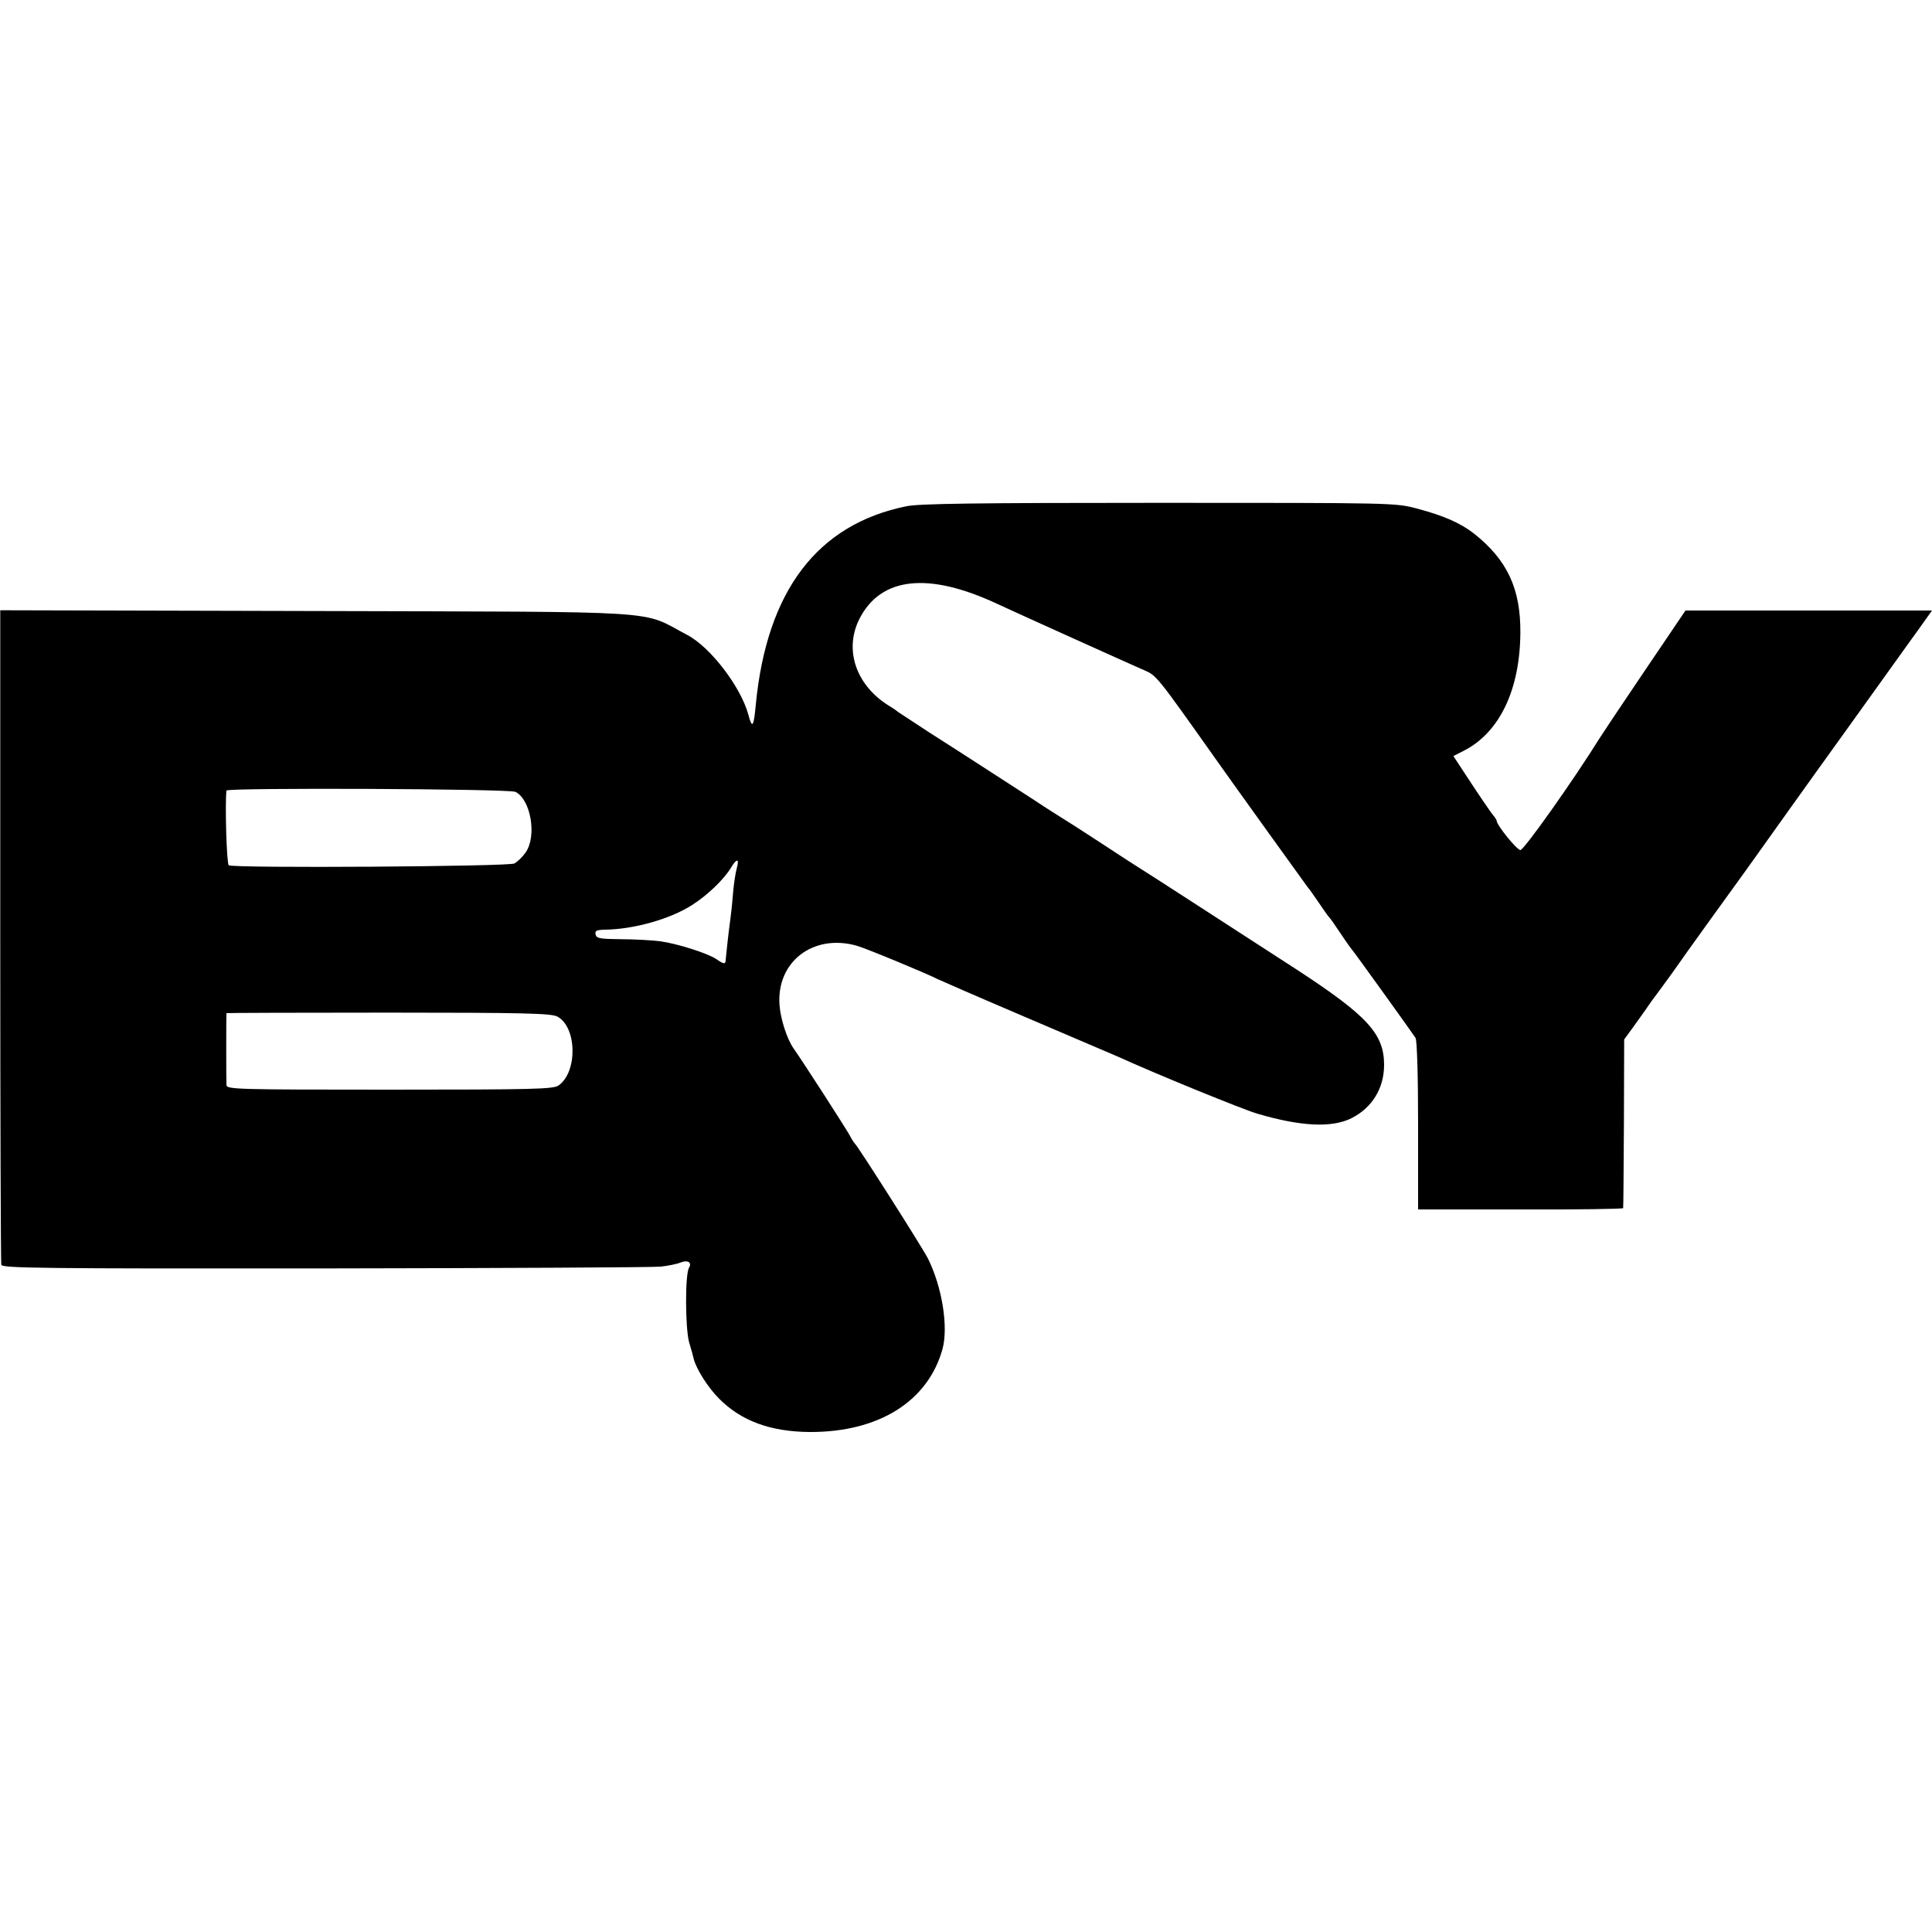
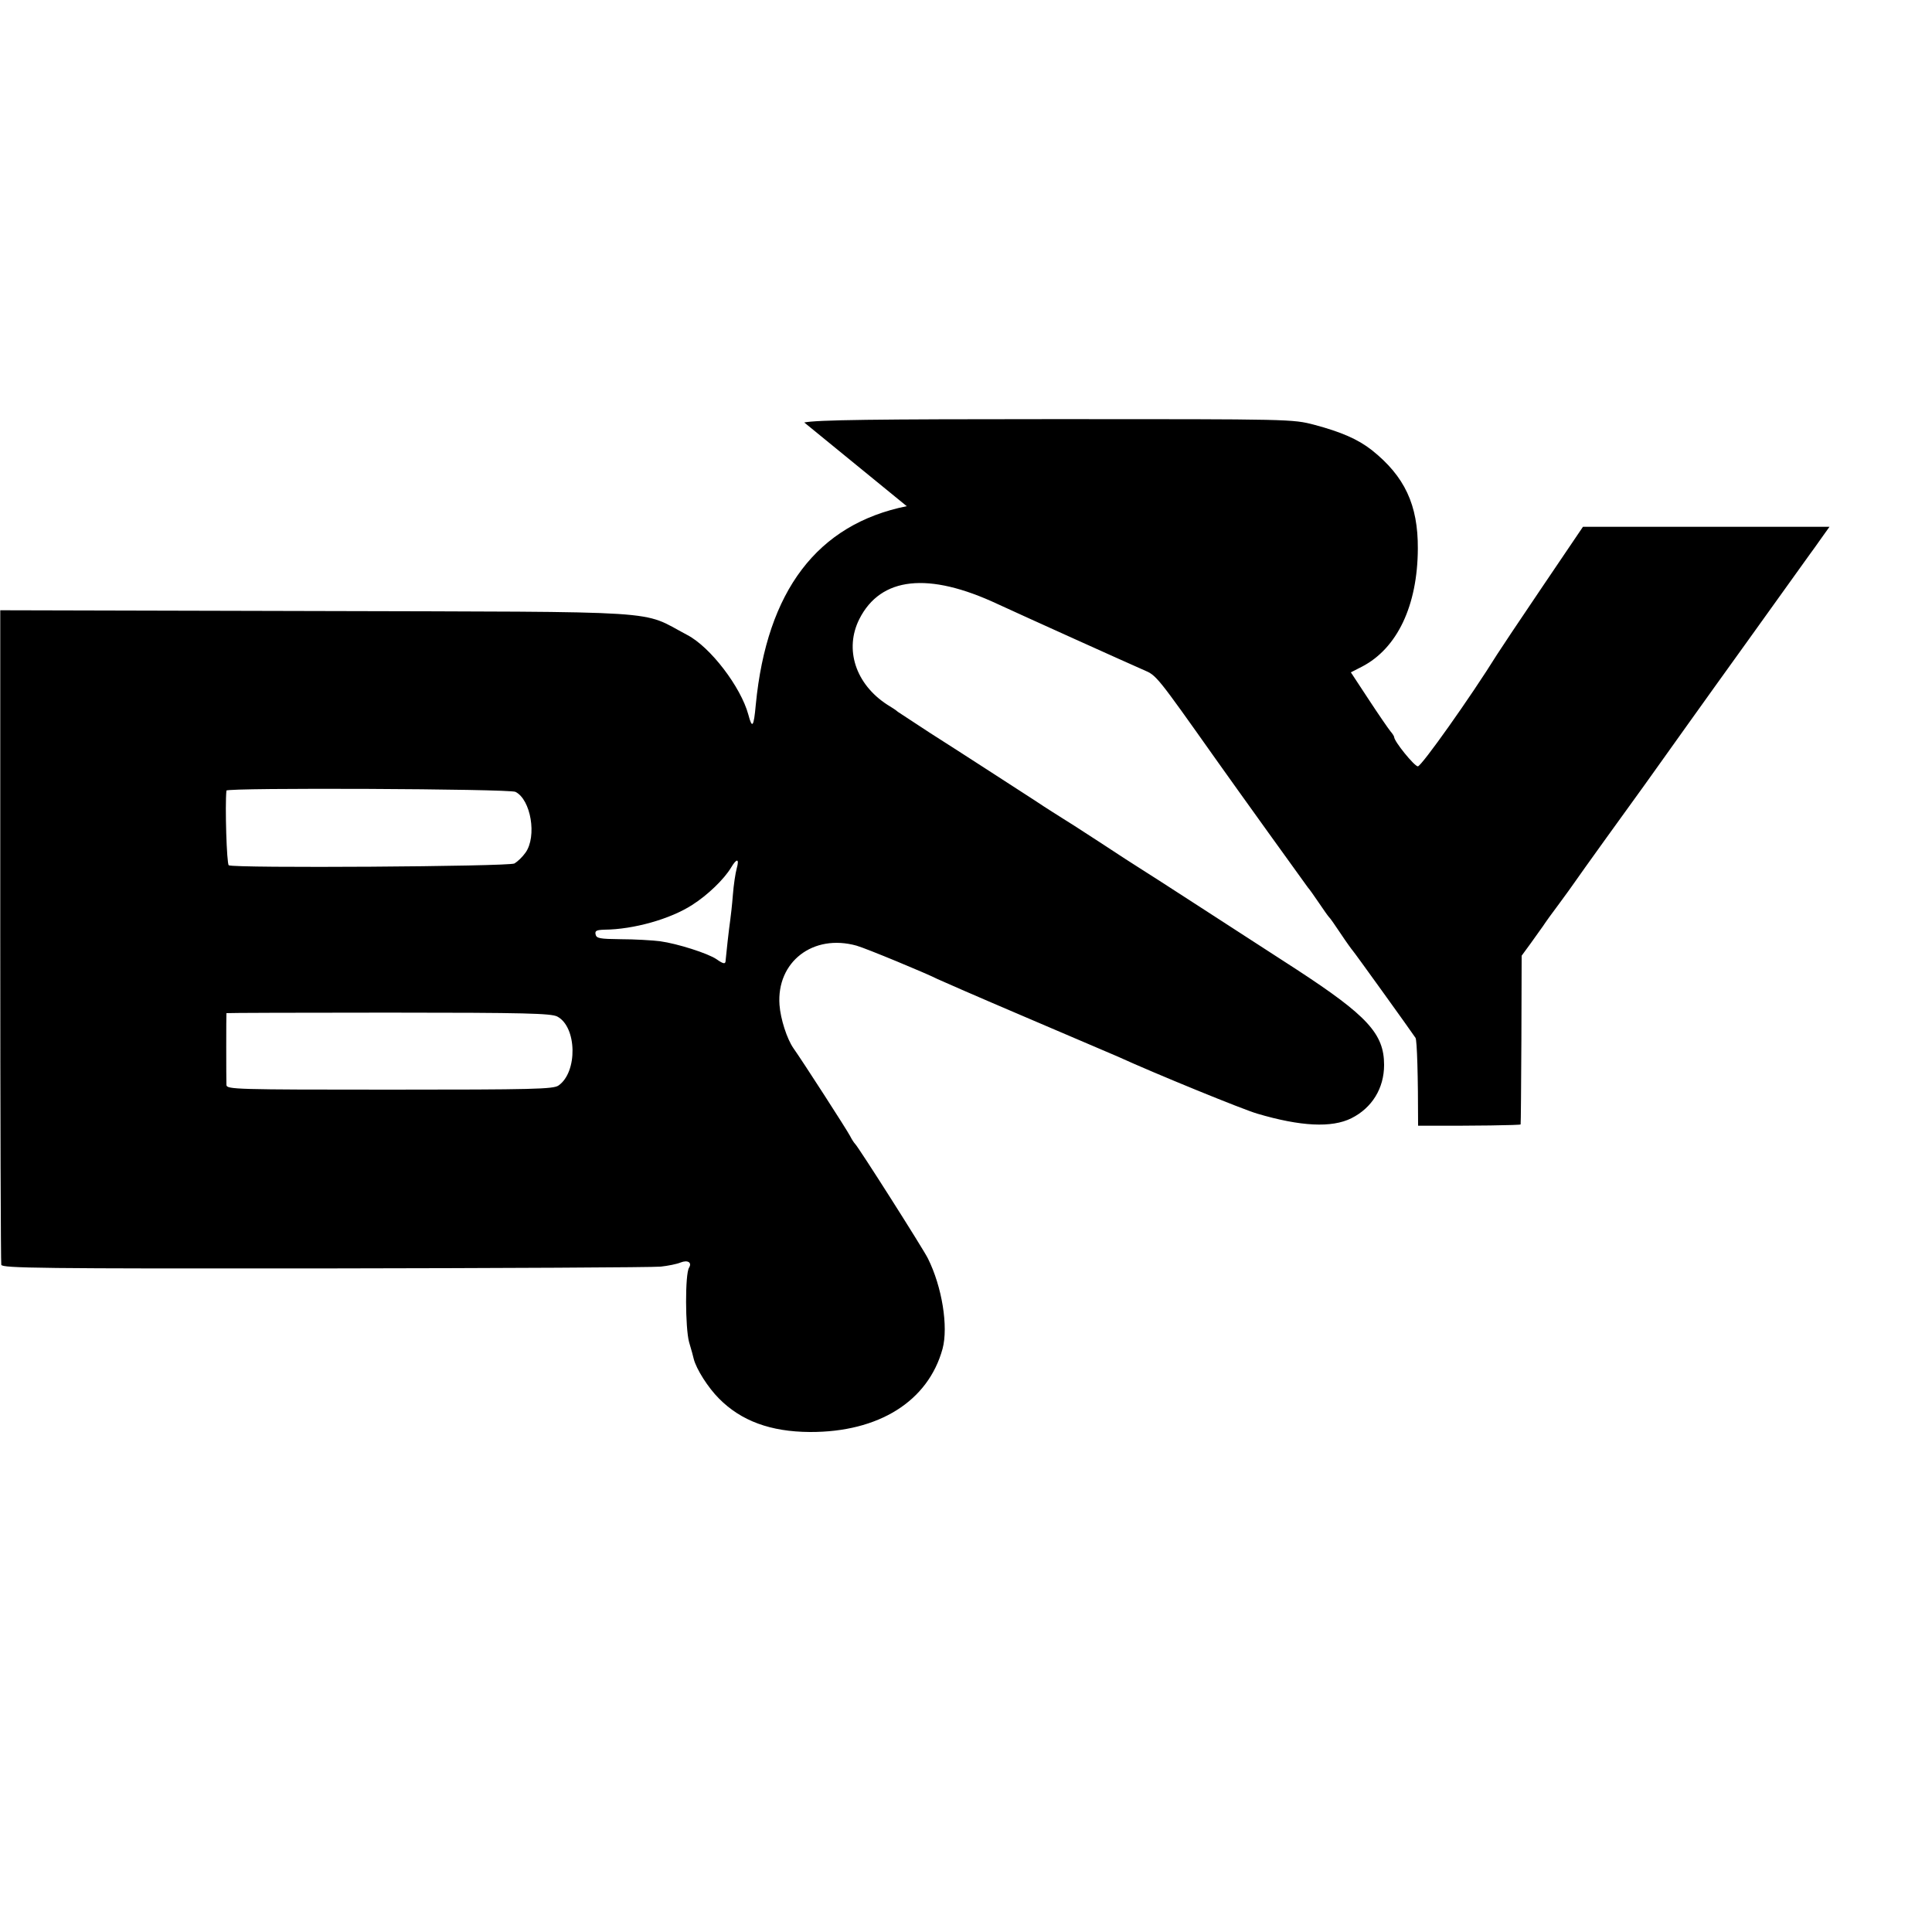
<svg xmlns="http://www.w3.org/2000/svg" version="1.0" width="750pt" height="750pt" viewBox="0 0 750 750" preserveAspectRatio="xMidYMid meet">
  <g transform="translate(0,750) scale(0.1,-0.1)" fill="#000000" stroke="none">
-     <path d="M3520 5535 c-347 -70 -543 -328 -586 -770 -8 -88 -14 -96 -29 -39 -29 107 -147 262 -237 309 -186 98 -53 89 -1445 93 l-1222 3 0 -1263 c0 -695 2 -1270 4 -1278 4 -13 152 -15 1257 -14 689 1 1276 4 1303 7 28 3 63 10 77 16 28 11 45 0 33 -20 -16 -24 -15 -234 0 -289 9 -30 17 -59 18 -65 10 -40 56 -112 98 -154 86 -87 200 -129 353 -130 267 -1 459 119 515 323 23 86 -2 241 -57 351 -17 35 -273 438 -283 445 -3 3 -12 16 -19 30 -13 25 -184 290 -220 341 -25 36 -50 113 -54 168 -12 167 130 277 299 230 36 -10 277 -110 315 -130 8 -4 159 -70 335 -145 176 -75 340 -145 365 -156 142 -65 485 -205 540 -221 169 -50 290 -56 366 -18 80 40 127 116 127 207 0 121 -65 191 -339 370 -232 150 -577 374 -610 394 -13 8 -83 53 -154 100 -72 47 -139 90 -148 95 -9 6 -58 36 -107 69 -118 76 -262 170 -405 261 -63 41 -119 78 -125 82 -5 5 -23 17 -40 27 -124 80 -168 216 -109 333 83 164 268 184 537 58 95 -44 505 -229 567 -256 50 -21 50 -22 281 -348 70 -99 349 -487 356 -496 5 -5 24 -32 43 -60 18 -27 36 -52 39 -55 4 -3 24 -32 46 -65 22 -33 43 -62 46 -65 6 -6 229 -316 244 -339 6 -10 10 -148 10 -341 l0 -325 398 0 c218 -1 397 2 398 5 1 3 2 151 3 330 l1 325 33 45 c18 25 40 56 50 70 9 14 37 53 62 86 25 34 52 71 60 83 16 24 222 310 268 373 15 21 37 52 50 70 20 28 183 257 353 493 68 95 220 307 241 336 10 13 31 43 48 67 l30 42 -479 0 -478 0 -159 -235 c-88 -130 -166 -247 -174 -260 -102 -164 -294 -435 -308 -435 -14 1 -92 97 -92 114 0 3 -7 14 -15 23 -8 10 -46 65 -84 123 l-69 105 43 22 c137 71 216 237 217 458 1 170 -51 281 -179 383 -54 42 -118 70 -223 98 -85 22 -86 22 -1000 22 -714 0 -929 -3 -980 -13z m-1519 -1109 c60 -30 84 -173 39 -236 -12 -17 -31 -35 -43 -42 -24 -12 -1089 -19 -1109 -7 -8 5 -15 232 -9 290 2 12 1099 7 1122 -5z m859 -297 c-5 -18 -12 -64 -15 -103 -3 -39 -8 -82 -10 -96 -5 -34 -17 -142 -18 -157 0 -17 -8 -16 -35 3 -33 23 -153 61 -219 70 -32 4 -101 8 -153 8 -82 1 -95 3 -98 19 -3 14 4 17 35 18 112 1 255 41 340 96 60 38 124 100 151 145 22 37 33 36 22 -3z m-697 -575 c77 -40 80 -216 5 -268 -20 -14 -98 -16 -655 -16 -596 0 -633 1 -634 18 -1 21 -1 276 0 279 1 1 283 2 628 2 536 0 631 -3 656 -15z" />
+     <path d="M3520 5535 c-347 -70 -543 -328 -586 -770 -8 -88 -14 -96 -29 -39 -29 107 -147 262 -237 309 -186 98 -53 89 -1445 93 l-1222 3 0 -1263 c0 -695 2 -1270 4 -1278 4 -13 152 -15 1257 -14 689 1 1276 4 1303 7 28 3 63 10 77 16 28 11 45 0 33 -20 -16 -24 -15 -234 0 -289 9 -30 17 -59 18 -65 10 -40 56 -112 98 -154 86 -87 200 -129 353 -130 267 -1 459 119 515 323 23 86 -2 241 -57 351 -17 35 -273 438 -283 445 -3 3 -12 16 -19 30 -13 25 -184 290 -220 341 -25 36 -50 113 -54 168 -12 167 130 277 299 230 36 -10 277 -110 315 -130 8 -4 159 -70 335 -145 176 -75 340 -145 365 -156 142 -65 485 -205 540 -221 169 -50 290 -56 366 -18 80 40 127 116 127 207 0 121 -65 191 -339 370 -232 150 -577 374 -610 394 -13 8 -83 53 -154 100 -72 47 -139 90 -148 95 -9 6 -58 36 -107 69 -118 76 -262 170 -405 261 -63 41 -119 78 -125 82 -5 5 -23 17 -40 27 -124 80 -168 216 -109 333 83 164 268 184 537 58 95 -44 505 -229 567 -256 50 -21 50 -22 281 -348 70 -99 349 -487 356 -496 5 -5 24 -32 43 -60 18 -27 36 -52 39 -55 4 -3 24 -32 46 -65 22 -33 43 -62 46 -65 6 -6 229 -316 244 -339 6 -10 10 -148 10 -341 c218 -1 397 2 398 5 1 3 2 151 3 330 l1 325 33 45 c18 25 40 56 50 70 9 14 37 53 62 86 25 34 52 71 60 83 16 24 222 310 268 373 15 21 37 52 50 70 20 28 183 257 353 493 68 95 220 307 241 336 10 13 31 43 48 67 l30 42 -479 0 -478 0 -159 -235 c-88 -130 -166 -247 -174 -260 -102 -164 -294 -435 -308 -435 -14 1 -92 97 -92 114 0 3 -7 14 -15 23 -8 10 -46 65 -84 123 l-69 105 43 22 c137 71 216 237 217 458 1 170 -51 281 -179 383 -54 42 -118 70 -223 98 -85 22 -86 22 -1000 22 -714 0 -929 -3 -980 -13z m-1519 -1109 c60 -30 84 -173 39 -236 -12 -17 -31 -35 -43 -42 -24 -12 -1089 -19 -1109 -7 -8 5 -15 232 -9 290 2 12 1099 7 1122 -5z m859 -297 c-5 -18 -12 -64 -15 -103 -3 -39 -8 -82 -10 -96 -5 -34 -17 -142 -18 -157 0 -17 -8 -16 -35 3 -33 23 -153 61 -219 70 -32 4 -101 8 -153 8 -82 1 -95 3 -98 19 -3 14 4 17 35 18 112 1 255 41 340 96 60 38 124 100 151 145 22 37 33 36 22 -3z m-697 -575 c77 -40 80 -216 5 -268 -20 -14 -98 -16 -655 -16 -596 0 -633 1 -634 18 -1 21 -1 276 0 279 1 1 283 2 628 2 536 0 631 -3 656 -15z" />
  </g>
</svg>